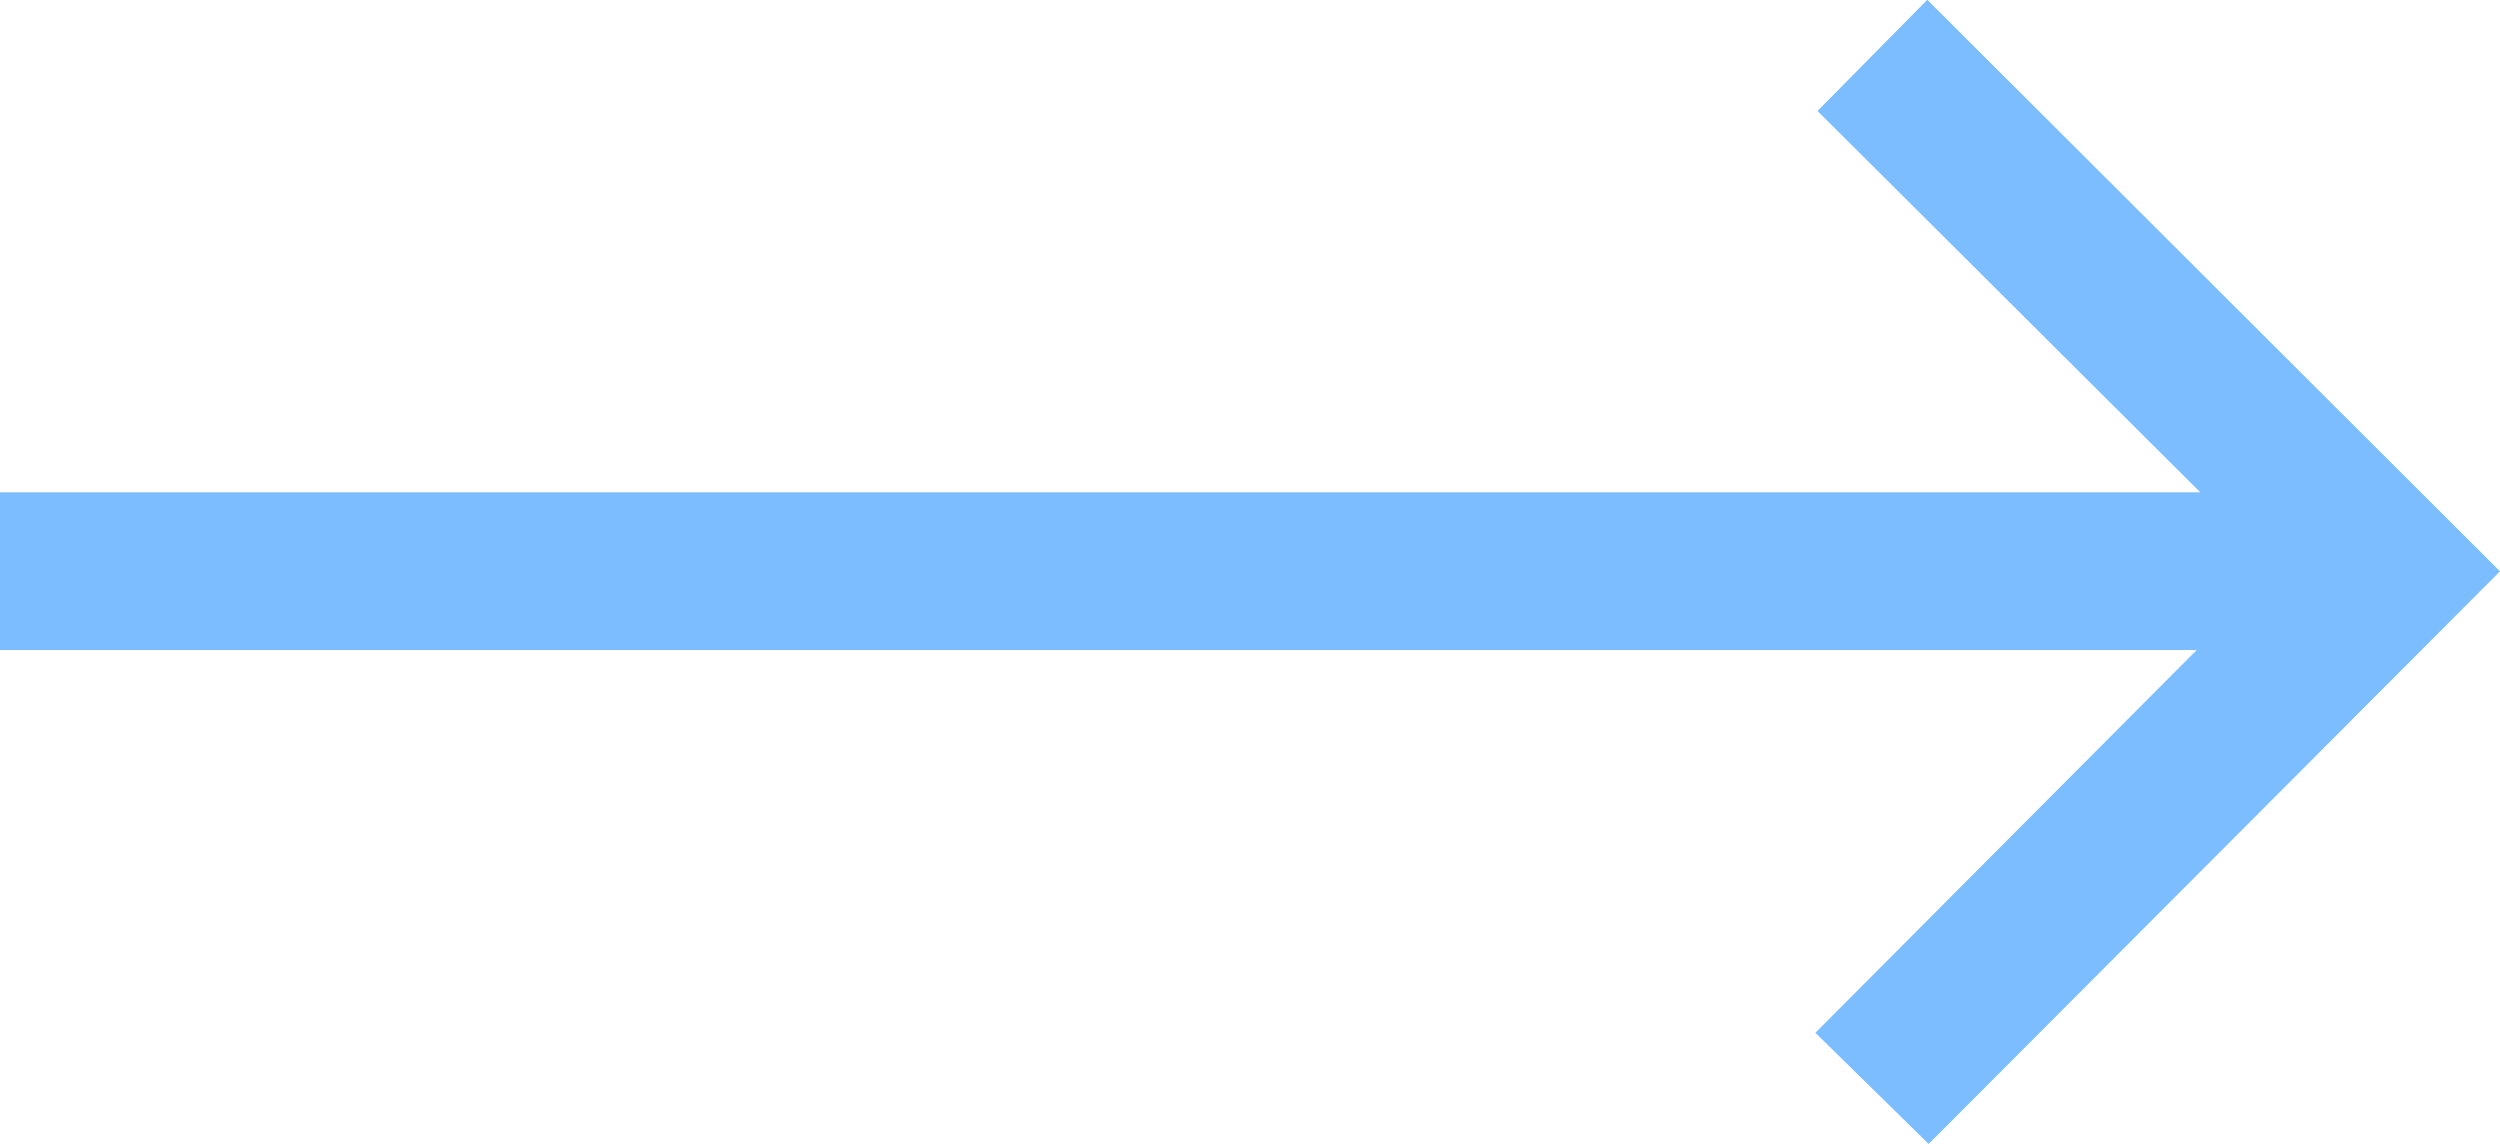
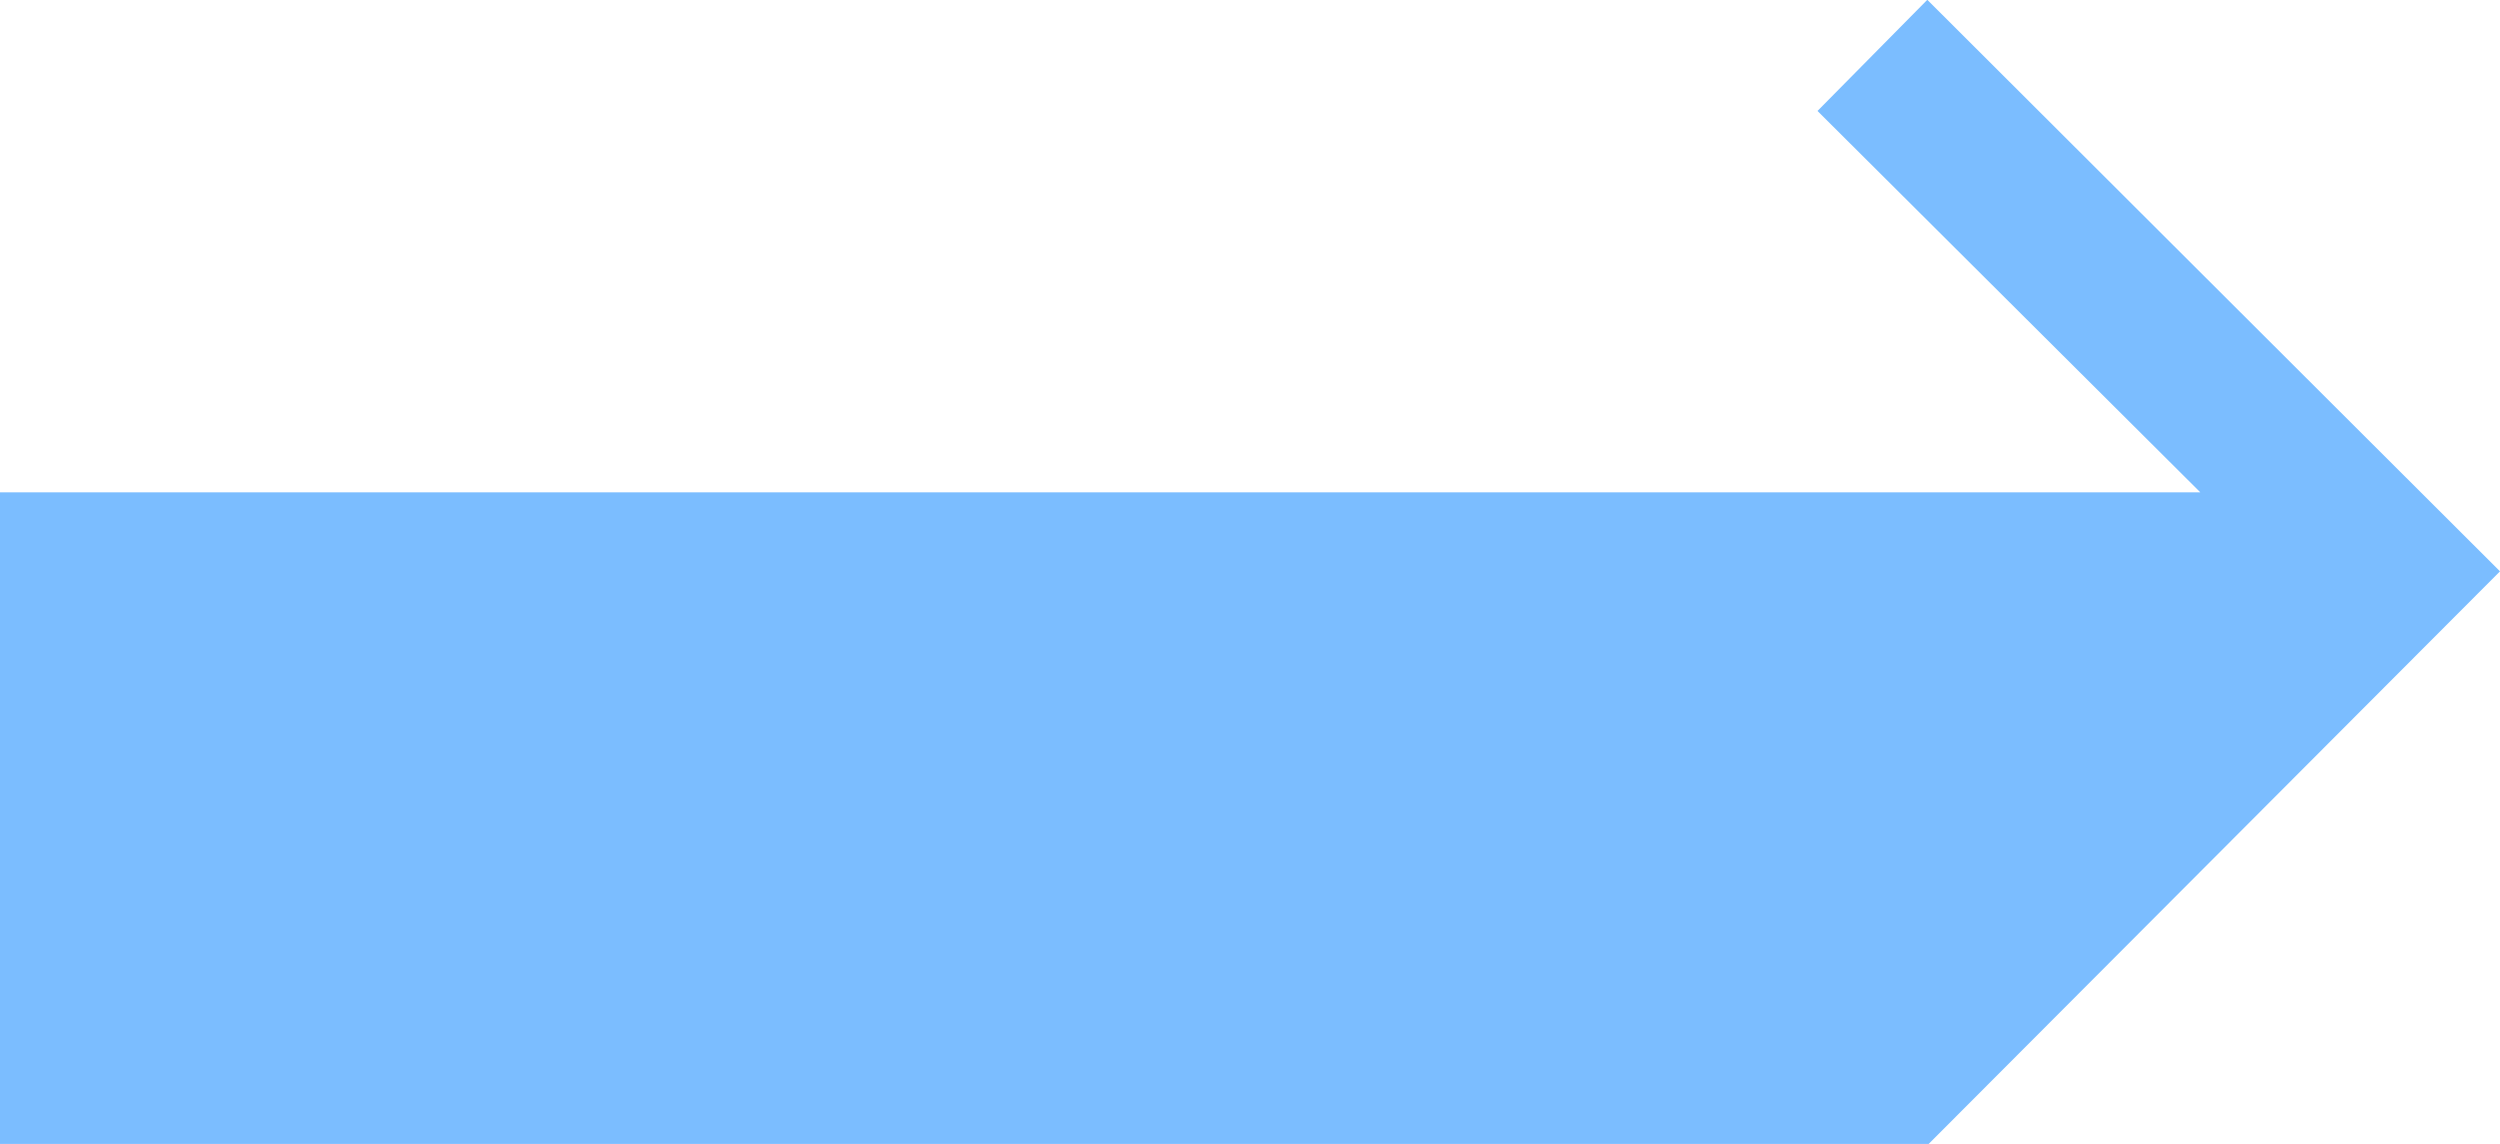
<svg xmlns="http://www.w3.org/2000/svg" width="26" height="11.897" viewBox="0 0 26 11.897">
-   <path id="trending_flat_24dp_000000_FILL0_wght300_GRAD0_opsz48" d="M160.058-632.023l-1.178-1.156,3.966-3.981H140V-638.8h22.883l-3.981-3.966,1.142-1.156L166-637.978Z" transform="translate(-140 643.92)" fill="#7bbdff" />
+   <path id="trending_flat_24dp_000000_FILL0_wght300_GRAD0_opsz48" d="M160.058-632.023H140V-638.8h22.883l-3.981-3.966,1.142-1.156L166-637.978Z" transform="translate(-140 643.92)" fill="#7bbdff" />
</svg>